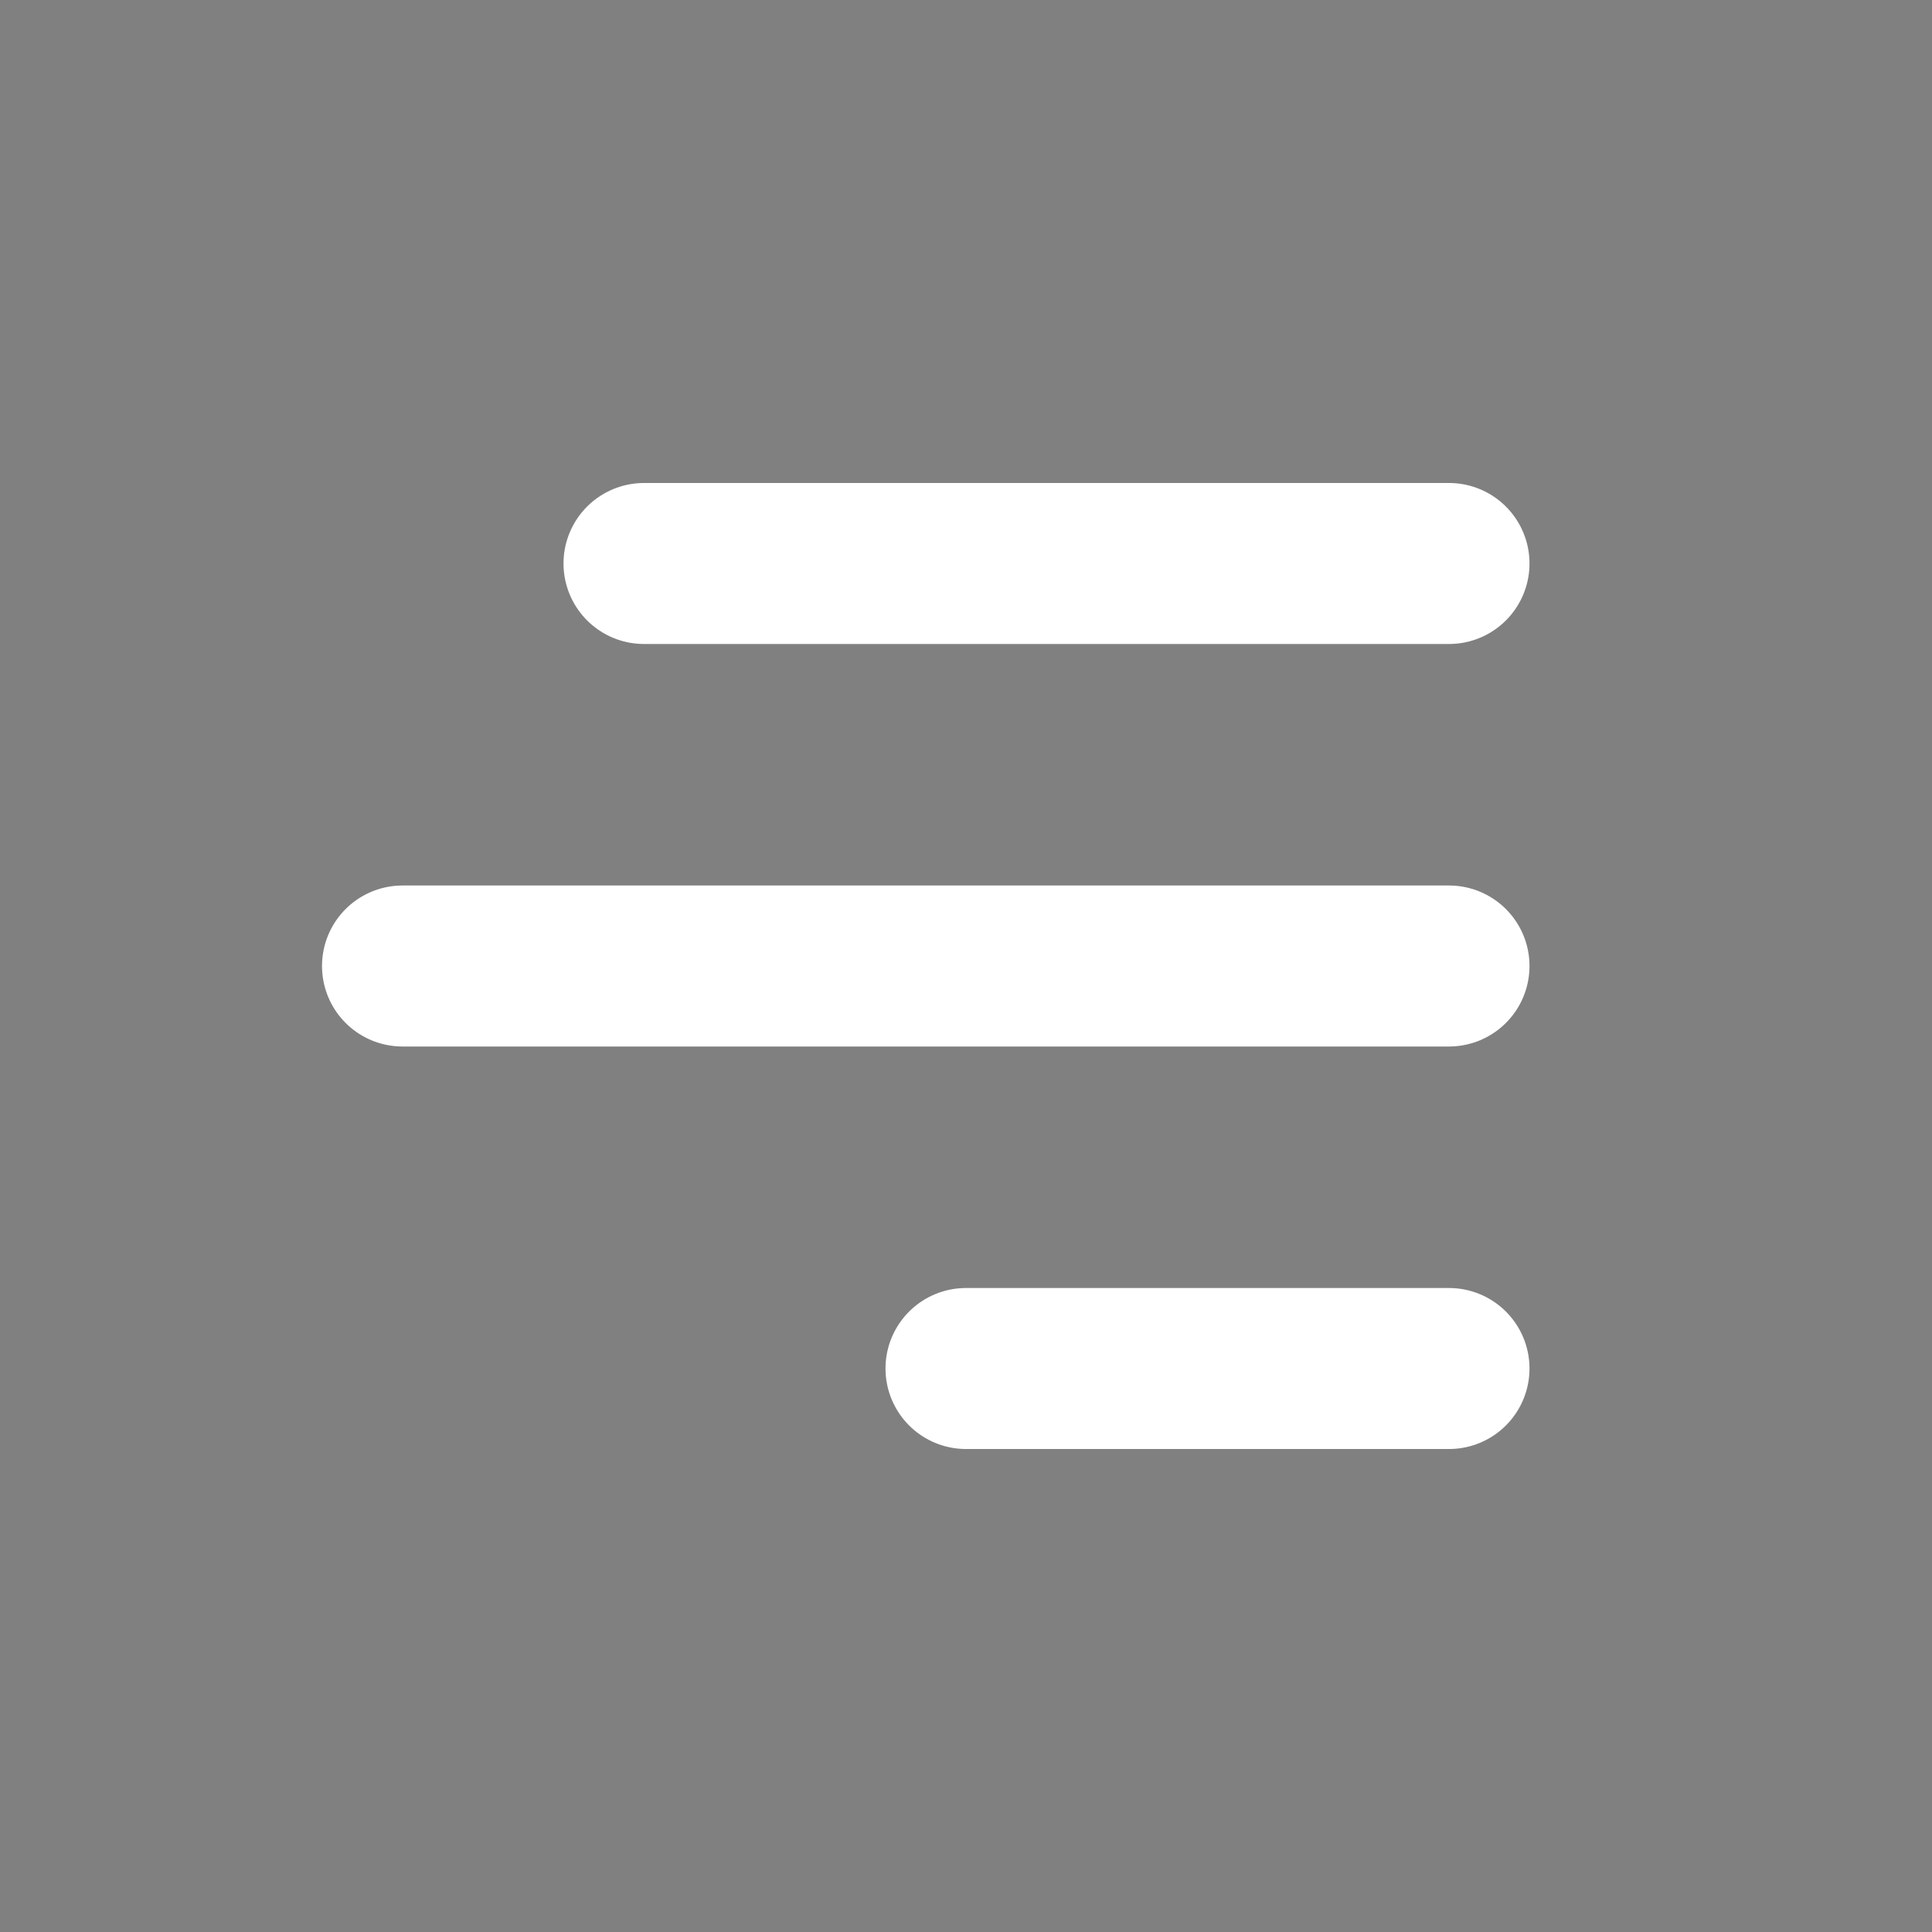
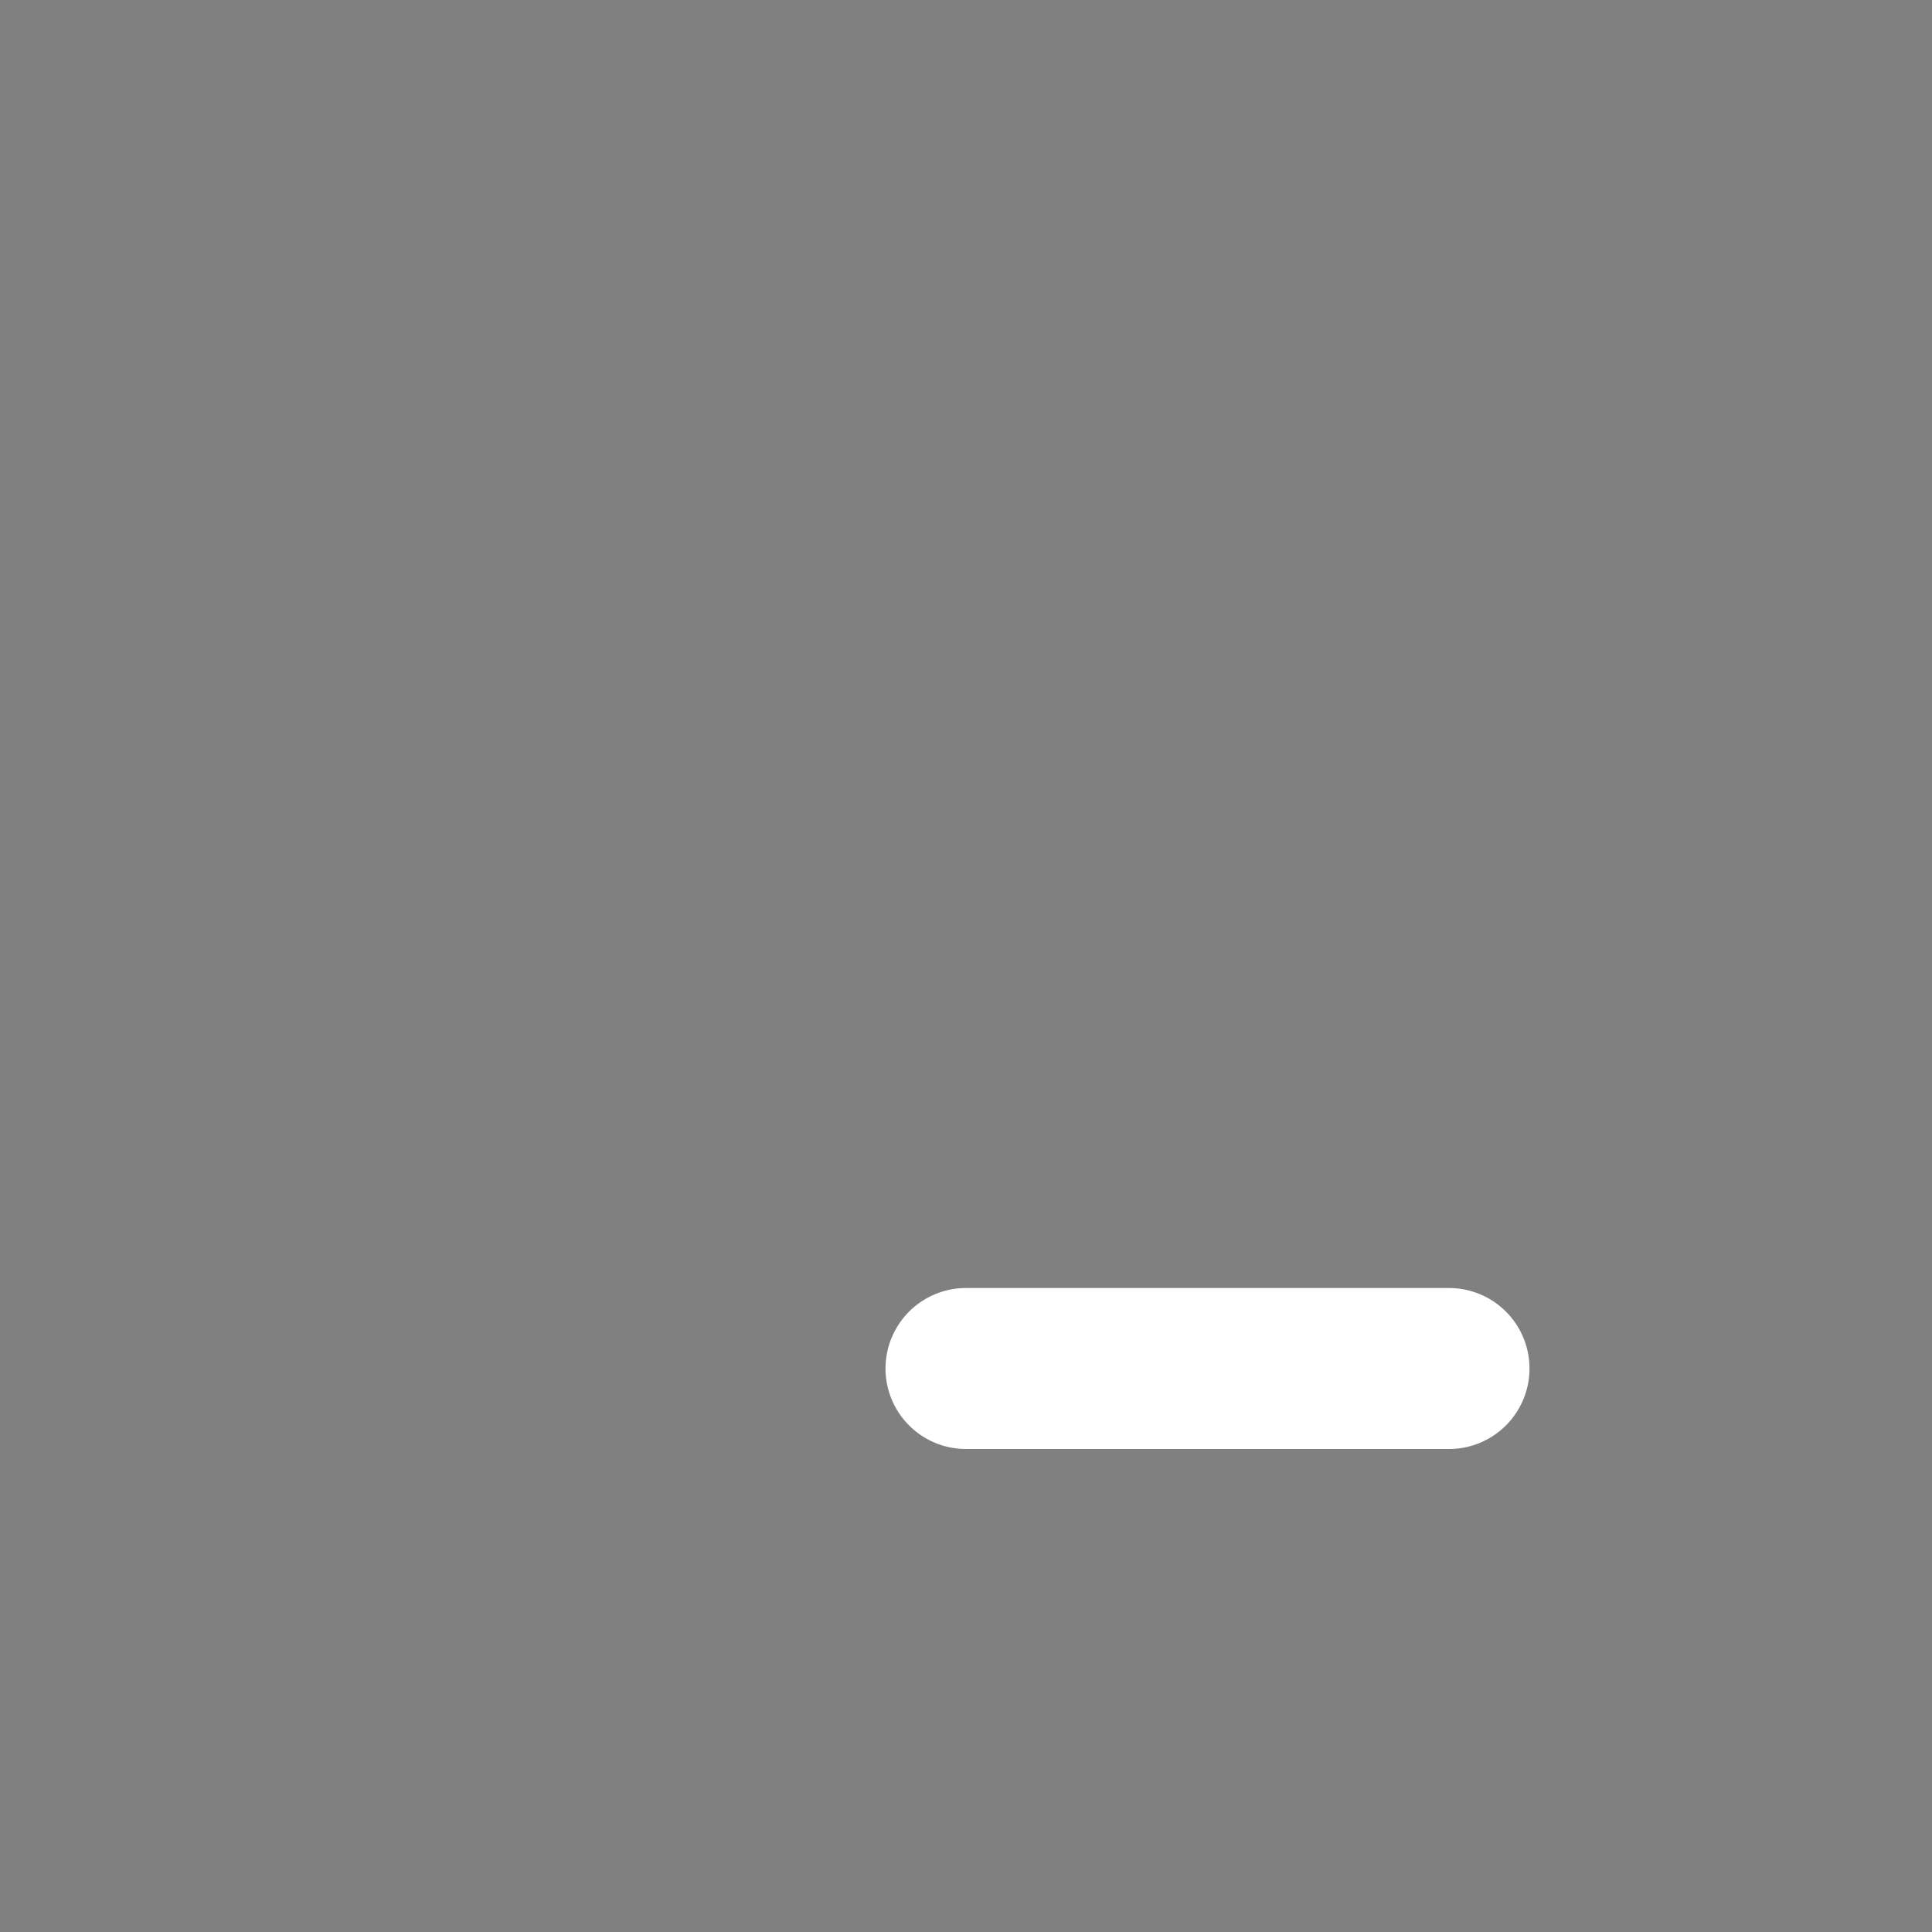
<svg xmlns="http://www.w3.org/2000/svg" width="800" height="800" viewBox="0 0 800 800">
  <rect x="0" y="0" width="800" height="800" fill="#808080" stroke="none" />
  <path id="path1" fill="#455b67" stroke="none" d="M 166.67 400 L 600 400 L 166.67 400 Z" />
-   <path id="path2" fill="none" stroke="#ffffff" stroke-width="66.667" stroke-linecap="round" d="M 166.67 400 L 600 400" />
  <path id="path3" fill="#455b67" stroke="none" d="M 400 566.67 L 600 566.67 L 400 566.67 Z" />
  <path id="path4" fill="none" stroke="#ffffff" stroke-width="66.667" stroke-linecap="round" d="M 400 566.67 L 600 566.67" />
-   <path id="path5" fill="#455b67" stroke="none" d="M 266.67 233.33 L 600 233.33 L 266.67 233.33 Z" />
-   <path id="path6" fill="none" stroke="#ffffff" stroke-width="66.667" stroke-linecap="round" d="M 266.67 233.33 L 600 233.33" />
</svg>